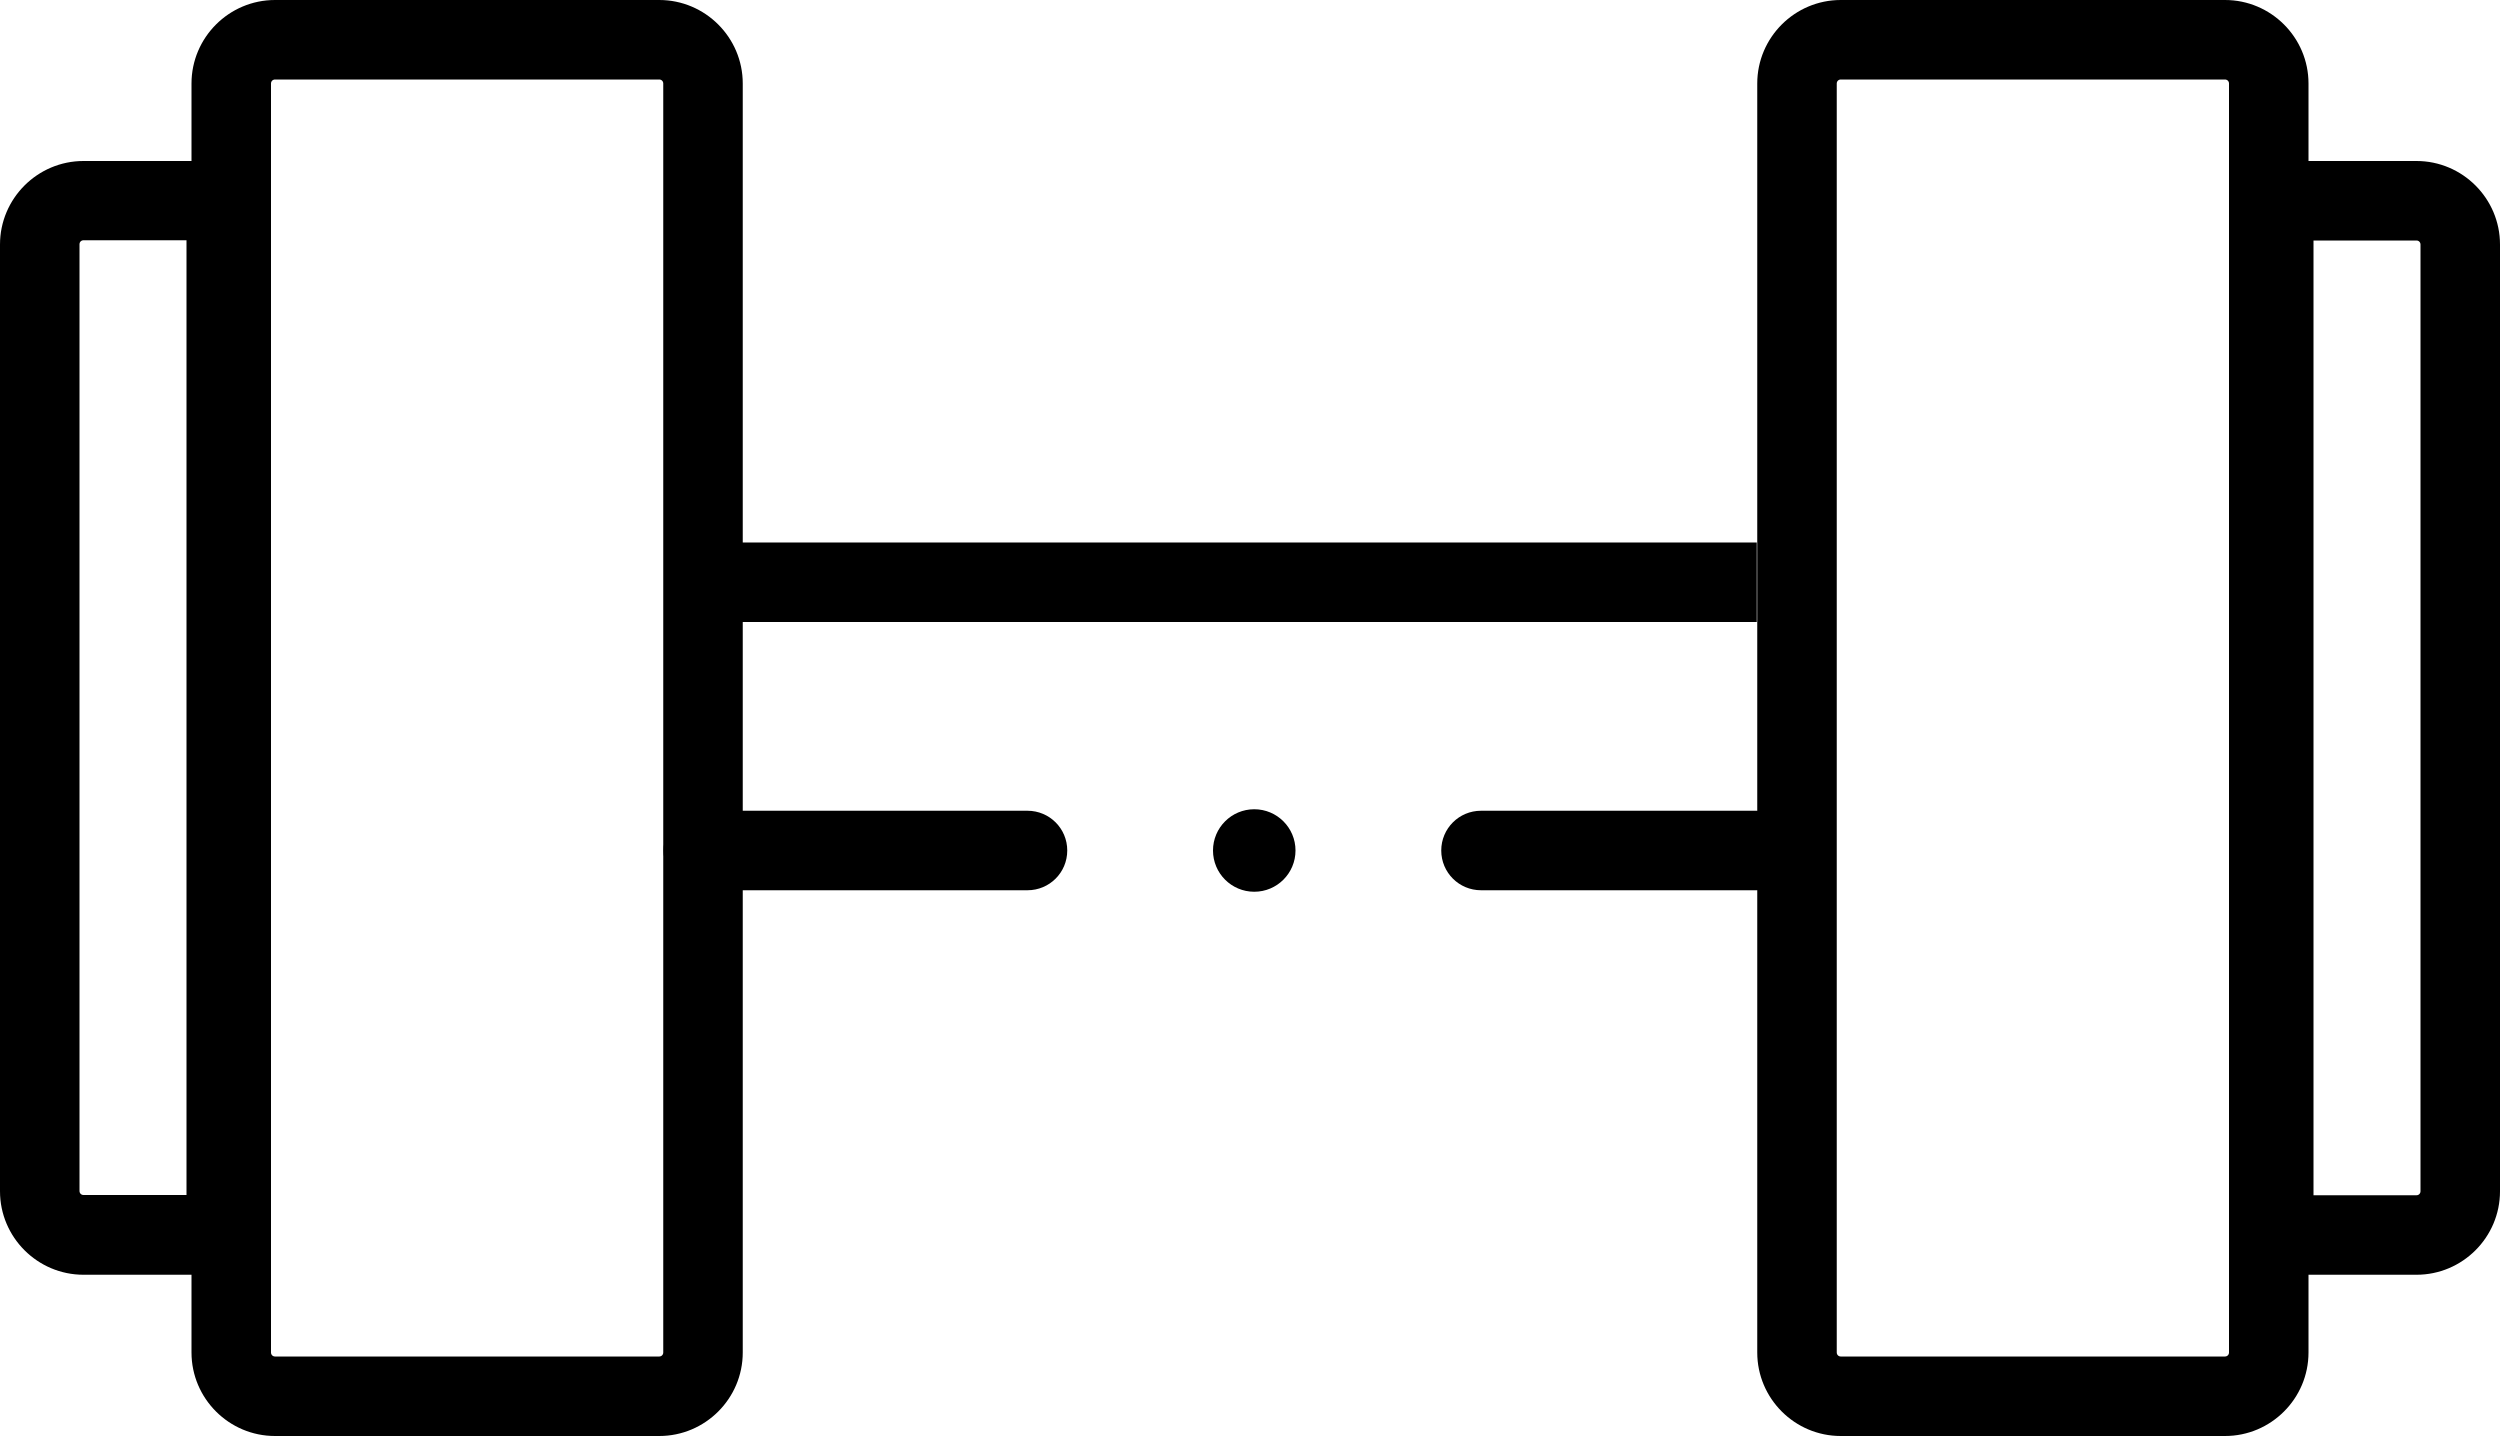
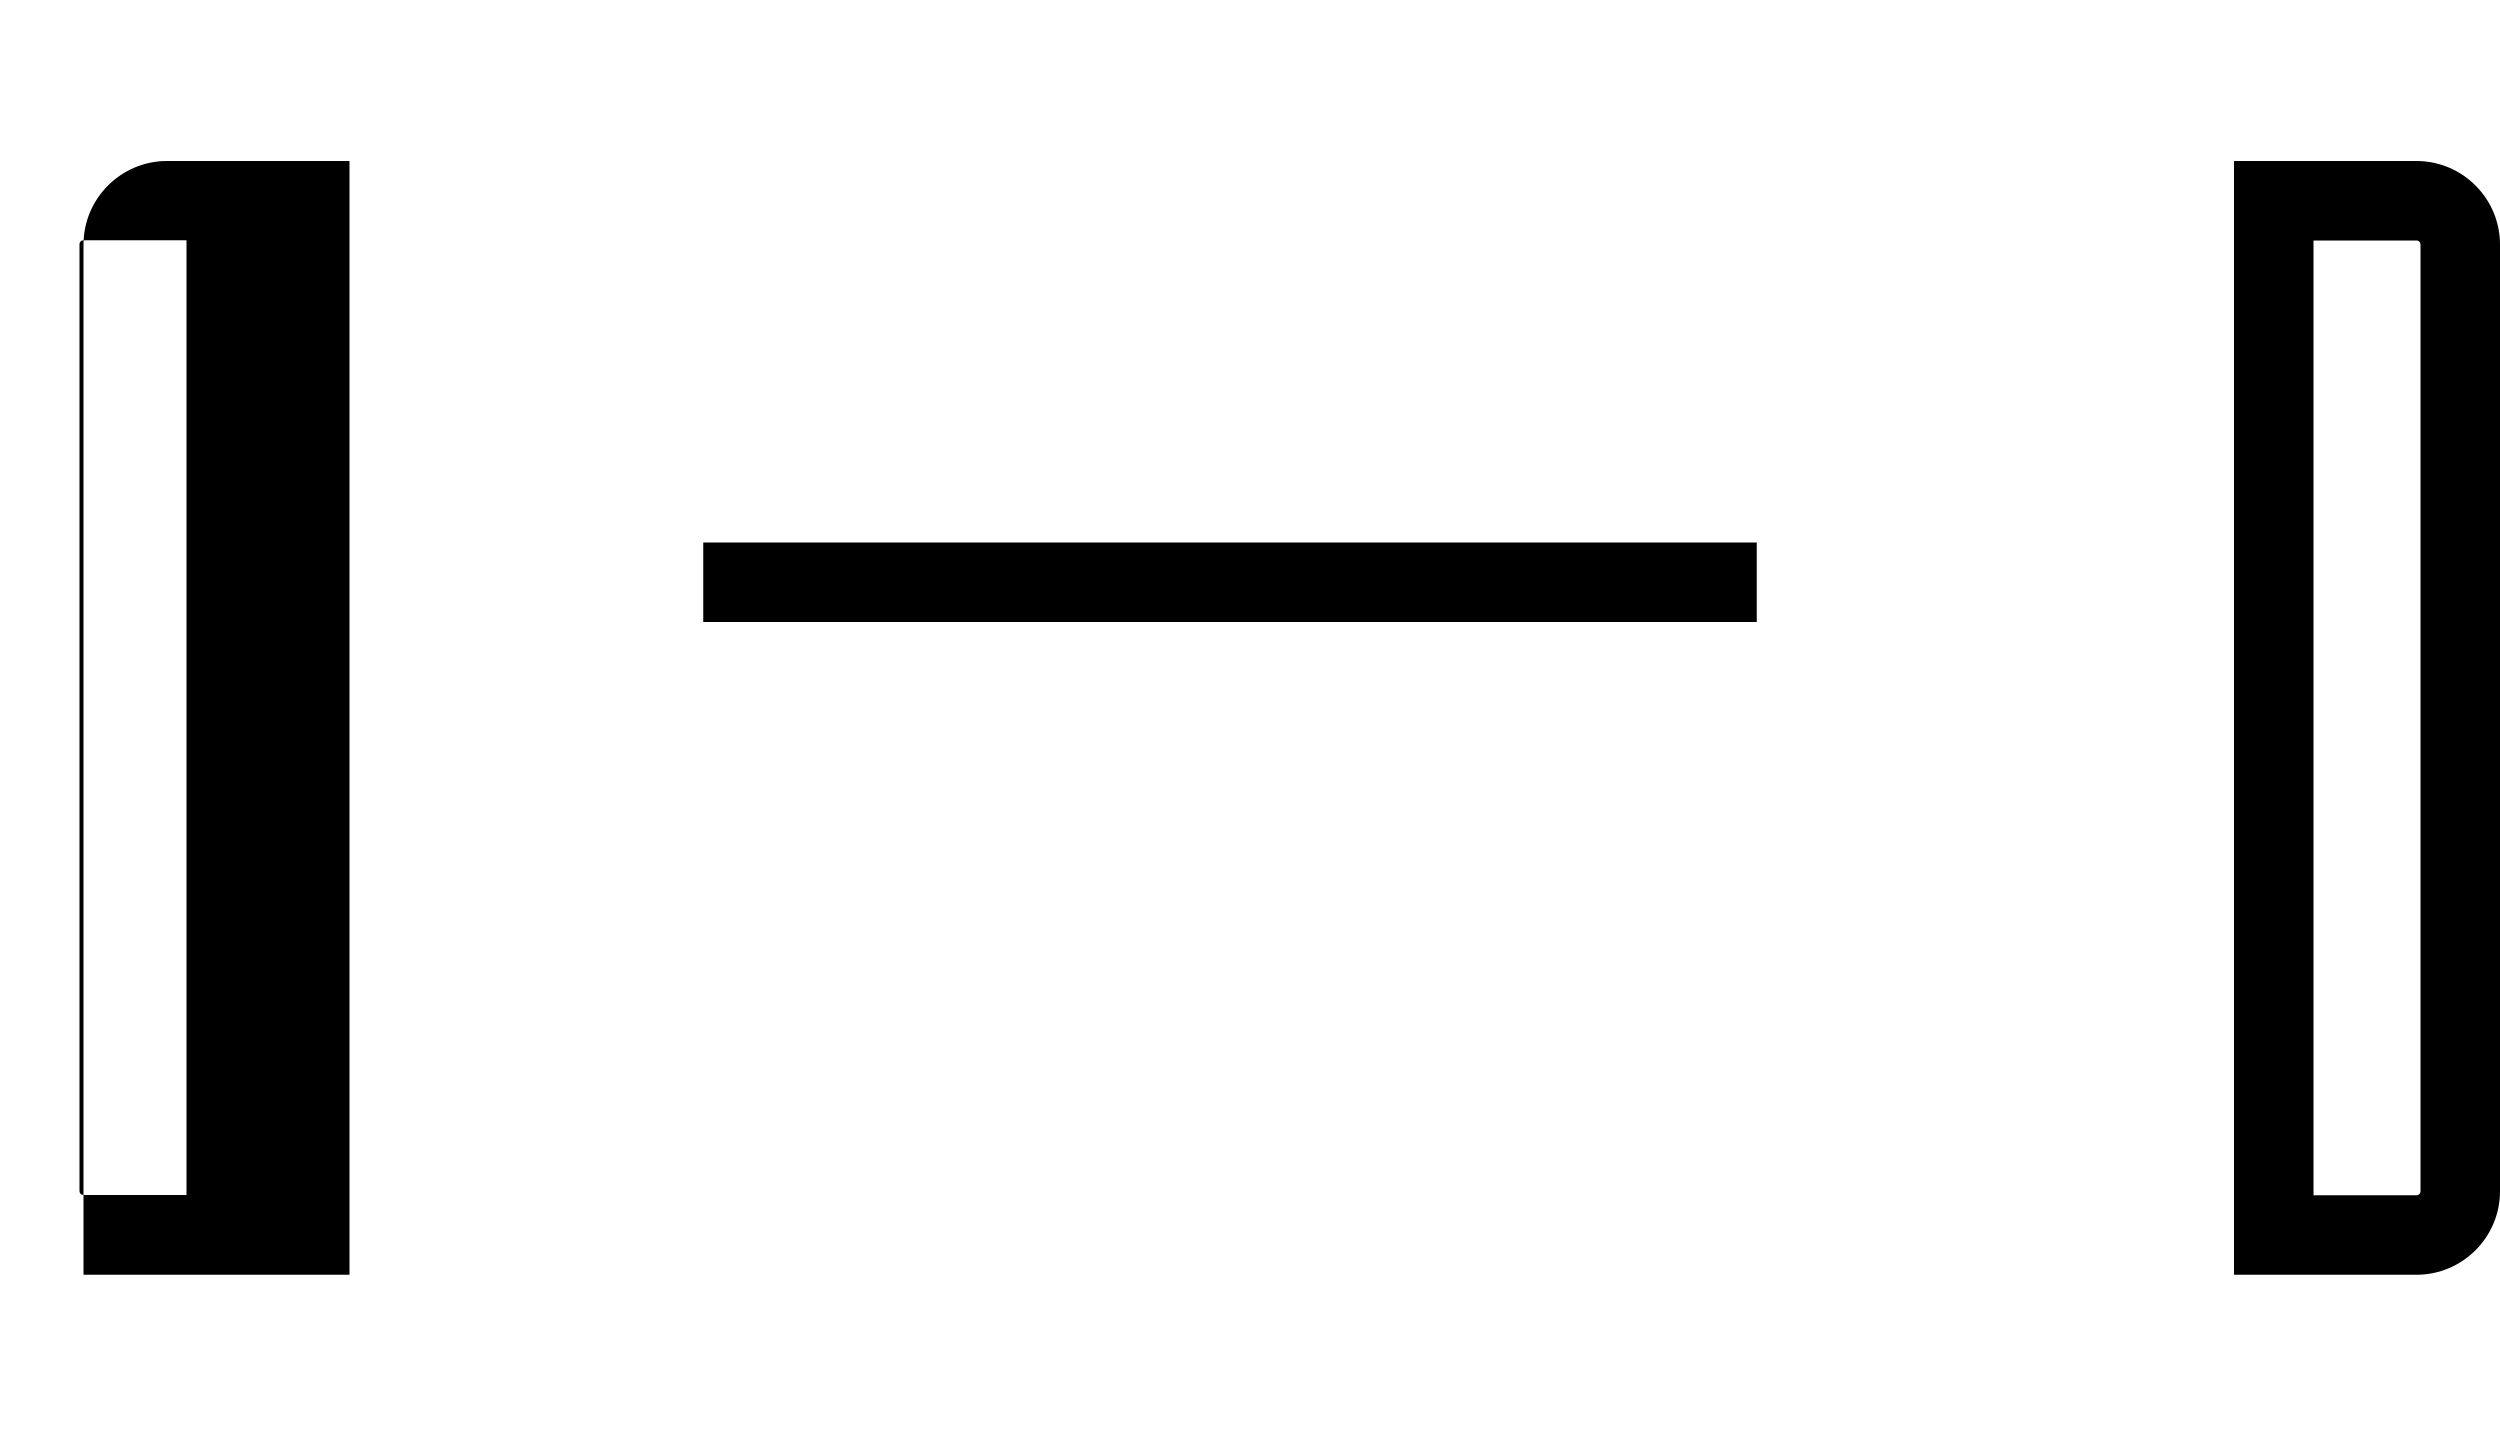
<svg xmlns="http://www.w3.org/2000/svg" id="Layer_2" data-name="Layer 2" viewBox="0 0 100 57.44">
  <defs>
    <style>      .cls-1 {        stroke-width: 0px;      }    </style>
  </defs>
  <g id="Layer_1-2" data-name="Layer 1">
    <g>
      <g>
        <g>
          <g>
-             <path class="cls-1" d="m10.64,50.99H3.34c-1.84,0-3.34-1.5-3.34-3.34V9.78c0-1.84,1.5-3.34,3.34-3.34h7.3v44.55ZM3.34,9.61c-.09,0-.16.07-.16.16v37.87c0,.09.07.16.16.16h4.12V9.61H3.34Z" />
-             <path class="cls-1" d="m26.37,57.44h-15.37c-1.84,0-3.34-1.5-3.34-3.34V3.34c0-1.84,1.5-3.34,3.34-3.34h15.37c1.84,0,3.34,1.5,3.34,3.34v50.76c0,1.84-1.5,3.34-3.34,3.34ZM11,3.18c-.09,0-.16.07-.16.16v50.76c0,.09.07.16.16.16h15.37c.09,0,.16-.07.16-.16V3.34c0-.09-.07-.16-.16-.16h-15.37Z" />
+             <path class="cls-1" d="m10.64,50.99H3.34V9.78c0-1.84,1.5-3.34,3.34-3.34h7.3v44.55ZM3.34,9.61c-.09,0-.16.07-.16.16v37.87c0,.09.07.16.16.16h4.12V9.61H3.34Z" />
          </g>
          <g>
            <rect class="cls-1" x="28.13" y="21.7" width="42.14" height="3.18" />
-             <path class="cls-1" d="m41.1,35.61h-12.97c-.88,0-1.59-.71-1.59-1.59s.71-1.59,1.59-1.59h12.97c.88,0,1.59.71,1.59,1.59s-.71,1.59-1.59,1.59Z" />
-             <path class="cls-1" d="m70.26,35.61h-11.02c-.88,0-1.59-.71-1.59-1.59s.71-1.59,1.59-1.59h11.02c.88,0,1.59.71,1.59,1.59s-.71,1.59-1.59,1.59Z" />
          </g>
        </g>
        <g>
          <path class="cls-1" d="m96.66,50.99h-7.3V6.44h7.3c1.84,0,3.34,1.5,3.34,3.34v37.87c0,1.84-1.5,3.34-3.34,3.34Zm-4.12-3.18h4.12c.09,0,.16-.07.16-.16V9.78c0-.09-.07-.16-.16-.16h-4.12v38.2Z" />
-           <path class="cls-1" d="m89,57.44h-15.37c-1.84,0-3.34-1.5-3.34-3.34V3.34c0-1.84,1.5-3.34,3.34-3.34h15.37c1.84,0,3.34,1.5,3.34,3.34v50.76c0,1.84-1.5,3.34-3.34,3.34ZM73.63,3.18c-.09,0-.16.07-.16.16v50.76c0,.09.07.16.16.16h15.37c.09,0,.16-.07.16-.16V3.34c0-.09-.07-.16-.16-.16h-15.37Z" />
        </g>
      </g>
-       <circle class="cls-1" cx="50.17" cy="34.02" r="1.65" />
    </g>
  </g>
</svg>